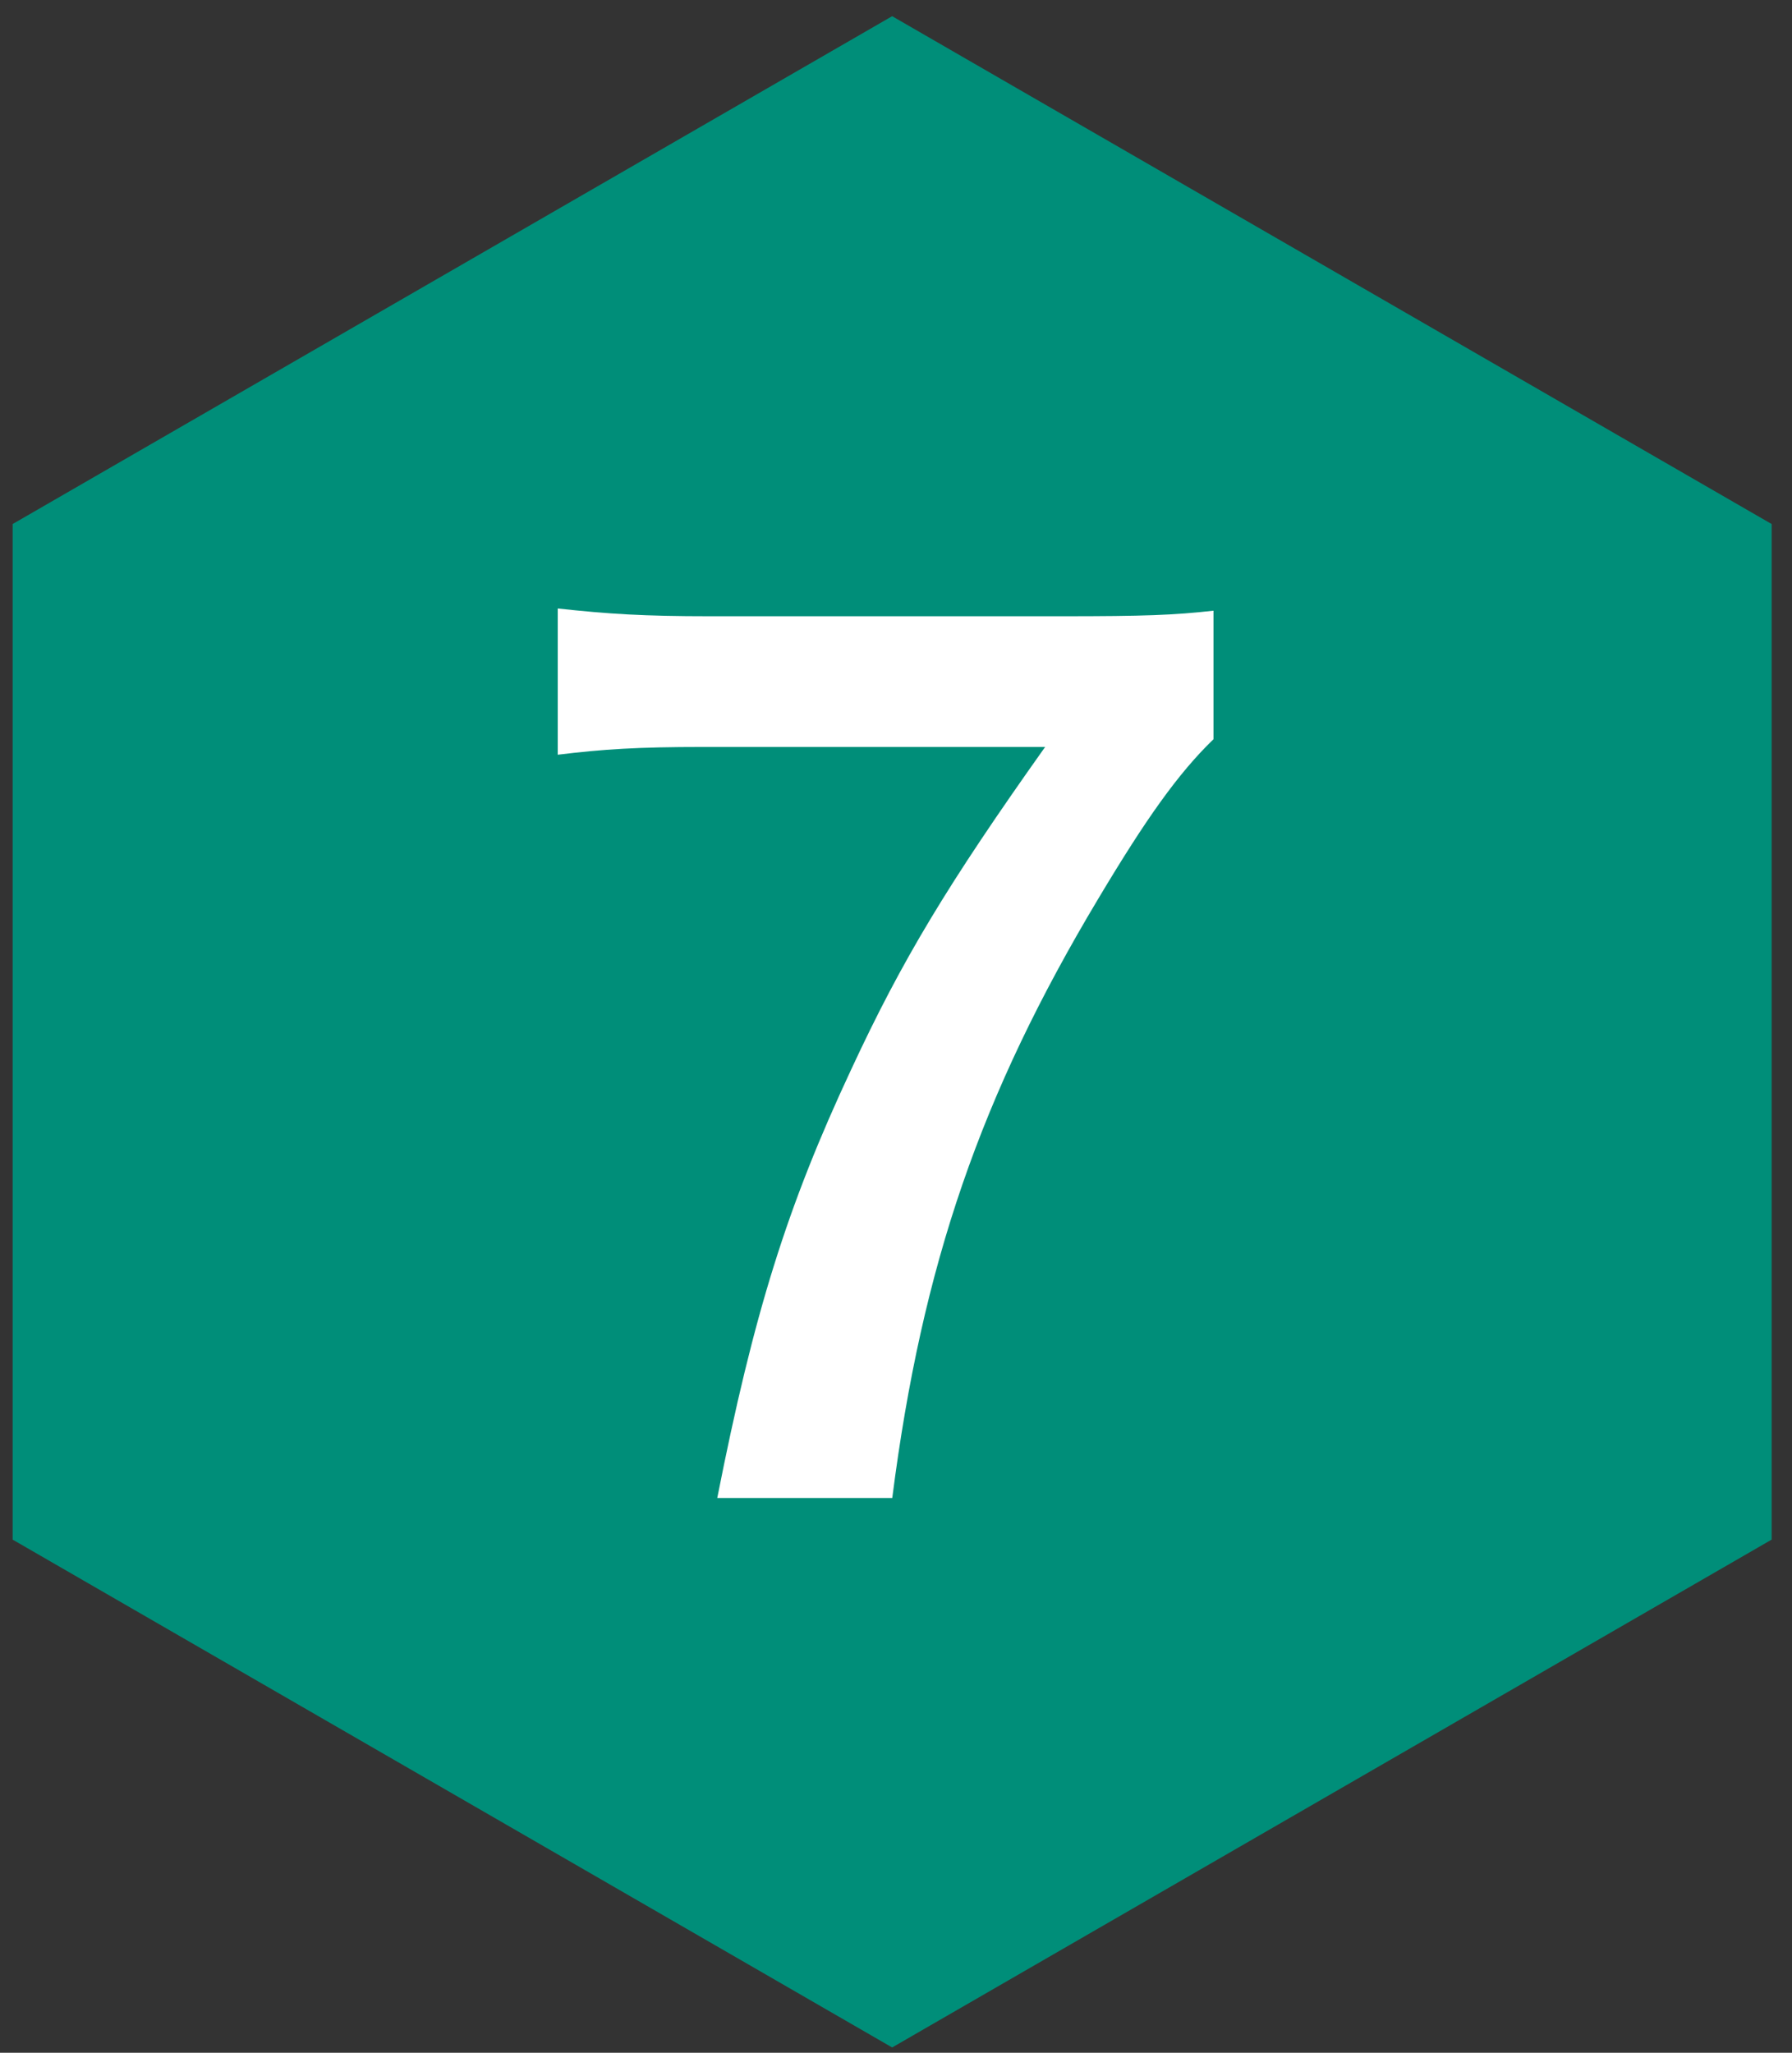
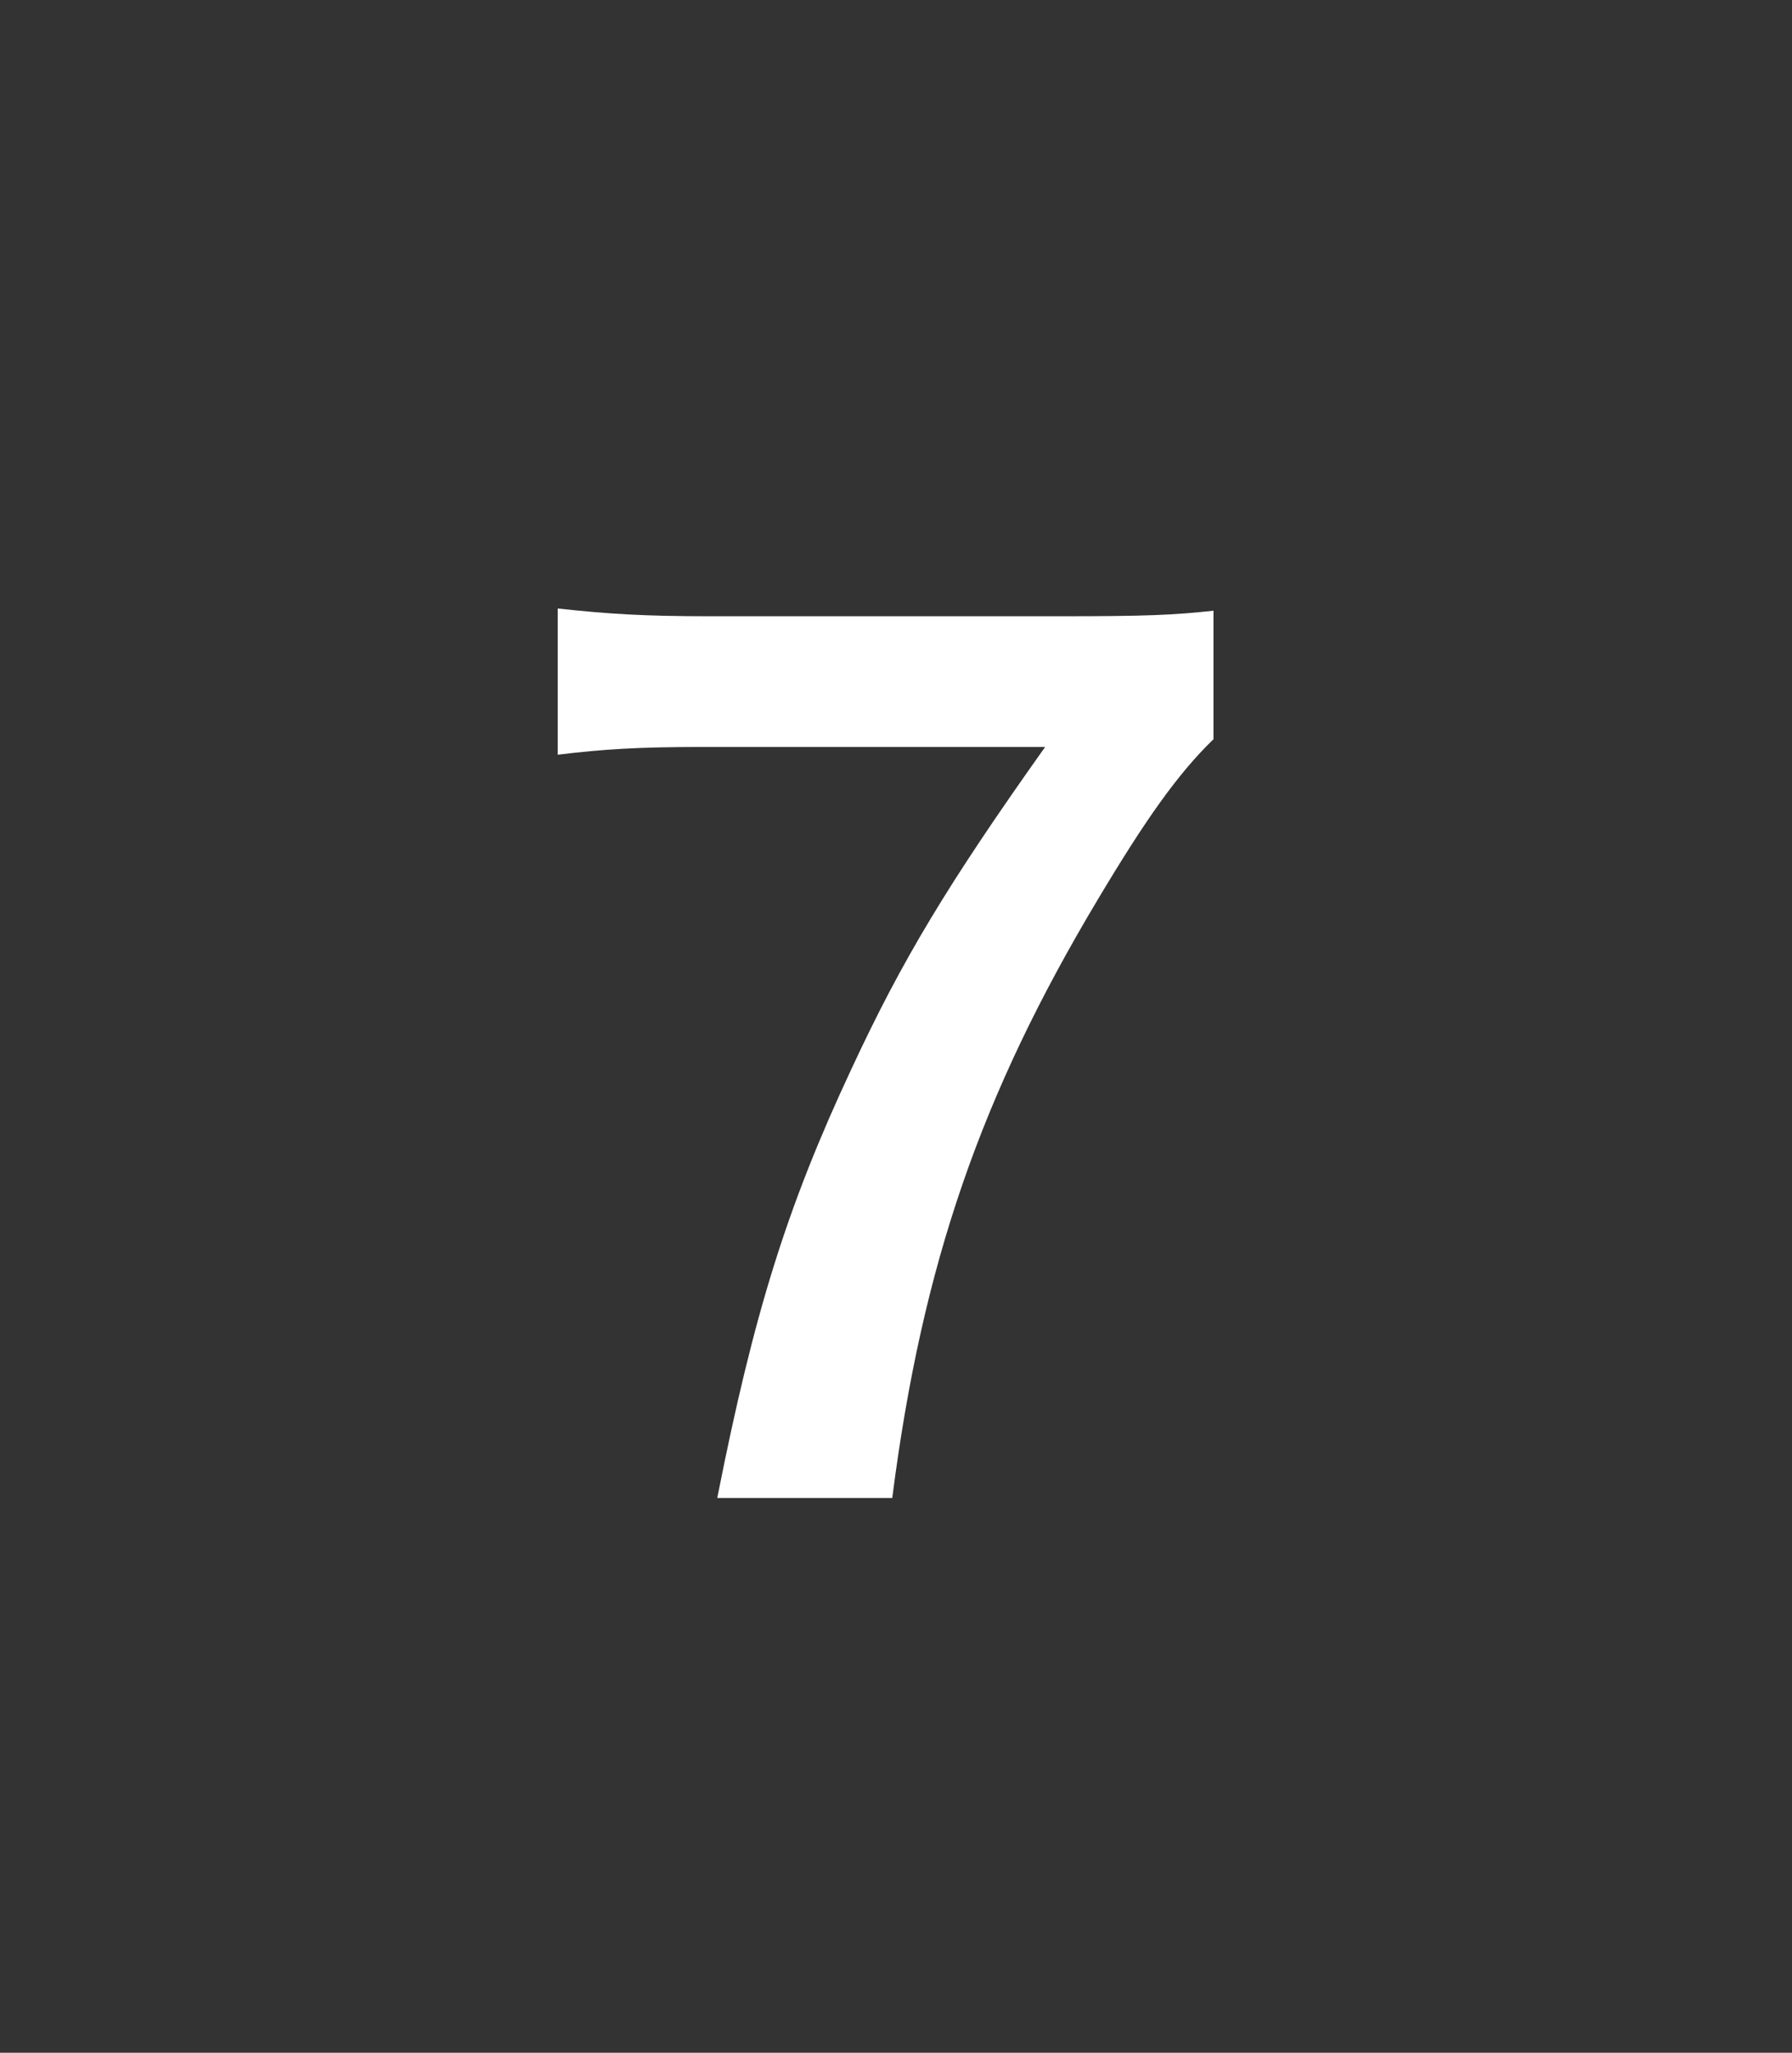
<svg xmlns="http://www.w3.org/2000/svg" width="55" height="63" viewbox="0 0 55 63">
  <rect width="100%" height="100%" fill="#333333" stroke="none" />
-   <path fill-rule="evenodd" fill="#008E79" d="M27.382.497l26.993 15.586v31.169L27.382 62.838.388 47.252V16.083L27.382.497z" />
  <path fill-rule="evenodd" fill="#FFF" d="M37.244 18.743c-1.224.136-2.108.17-4.658.17h-10.81c-2.006 0-3.094-.068-4.658-.238v4.488c1.394-.17 2.448-.238 4.454-.238h10.505c-2.992 4.215-4.386 6.527-5.95 9.893-1.972 4.215-2.992 7.479-4.113 13.156h5.371c.918-7.173 2.72-12.374 6.323-18.392 1.462-2.448 2.448-3.841 3.536-4.895v-3.944z" />
</svg>